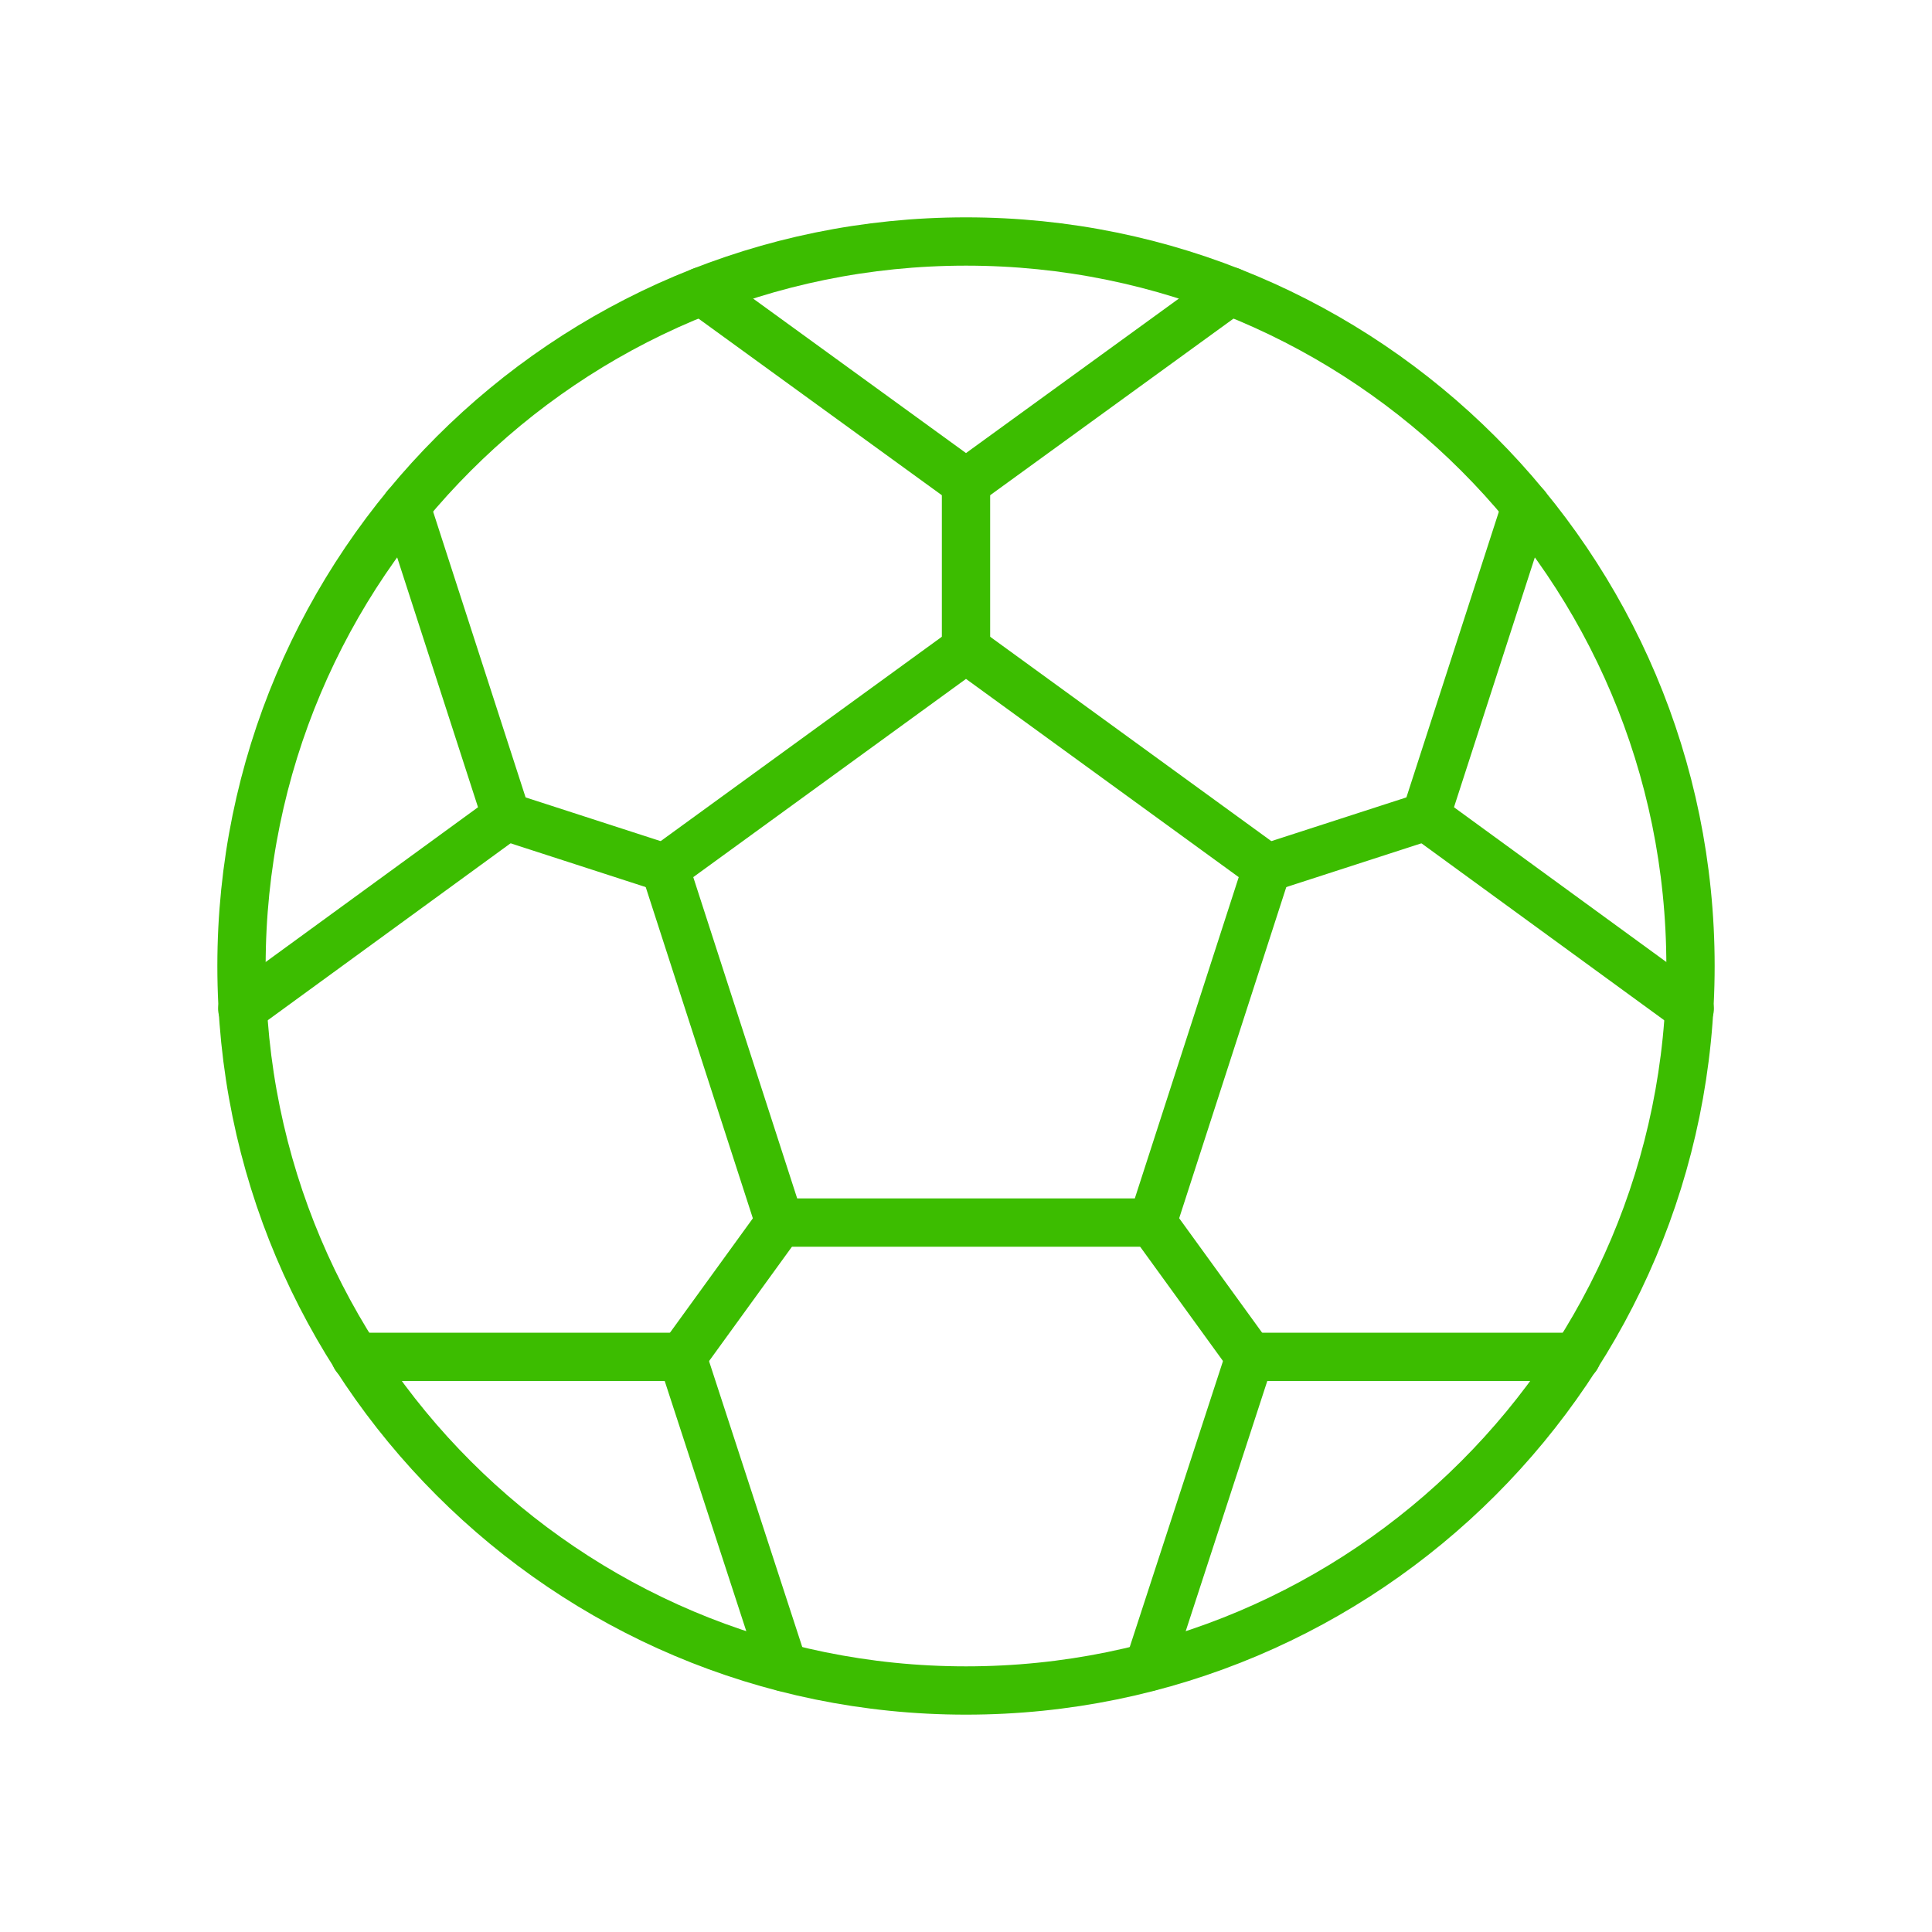
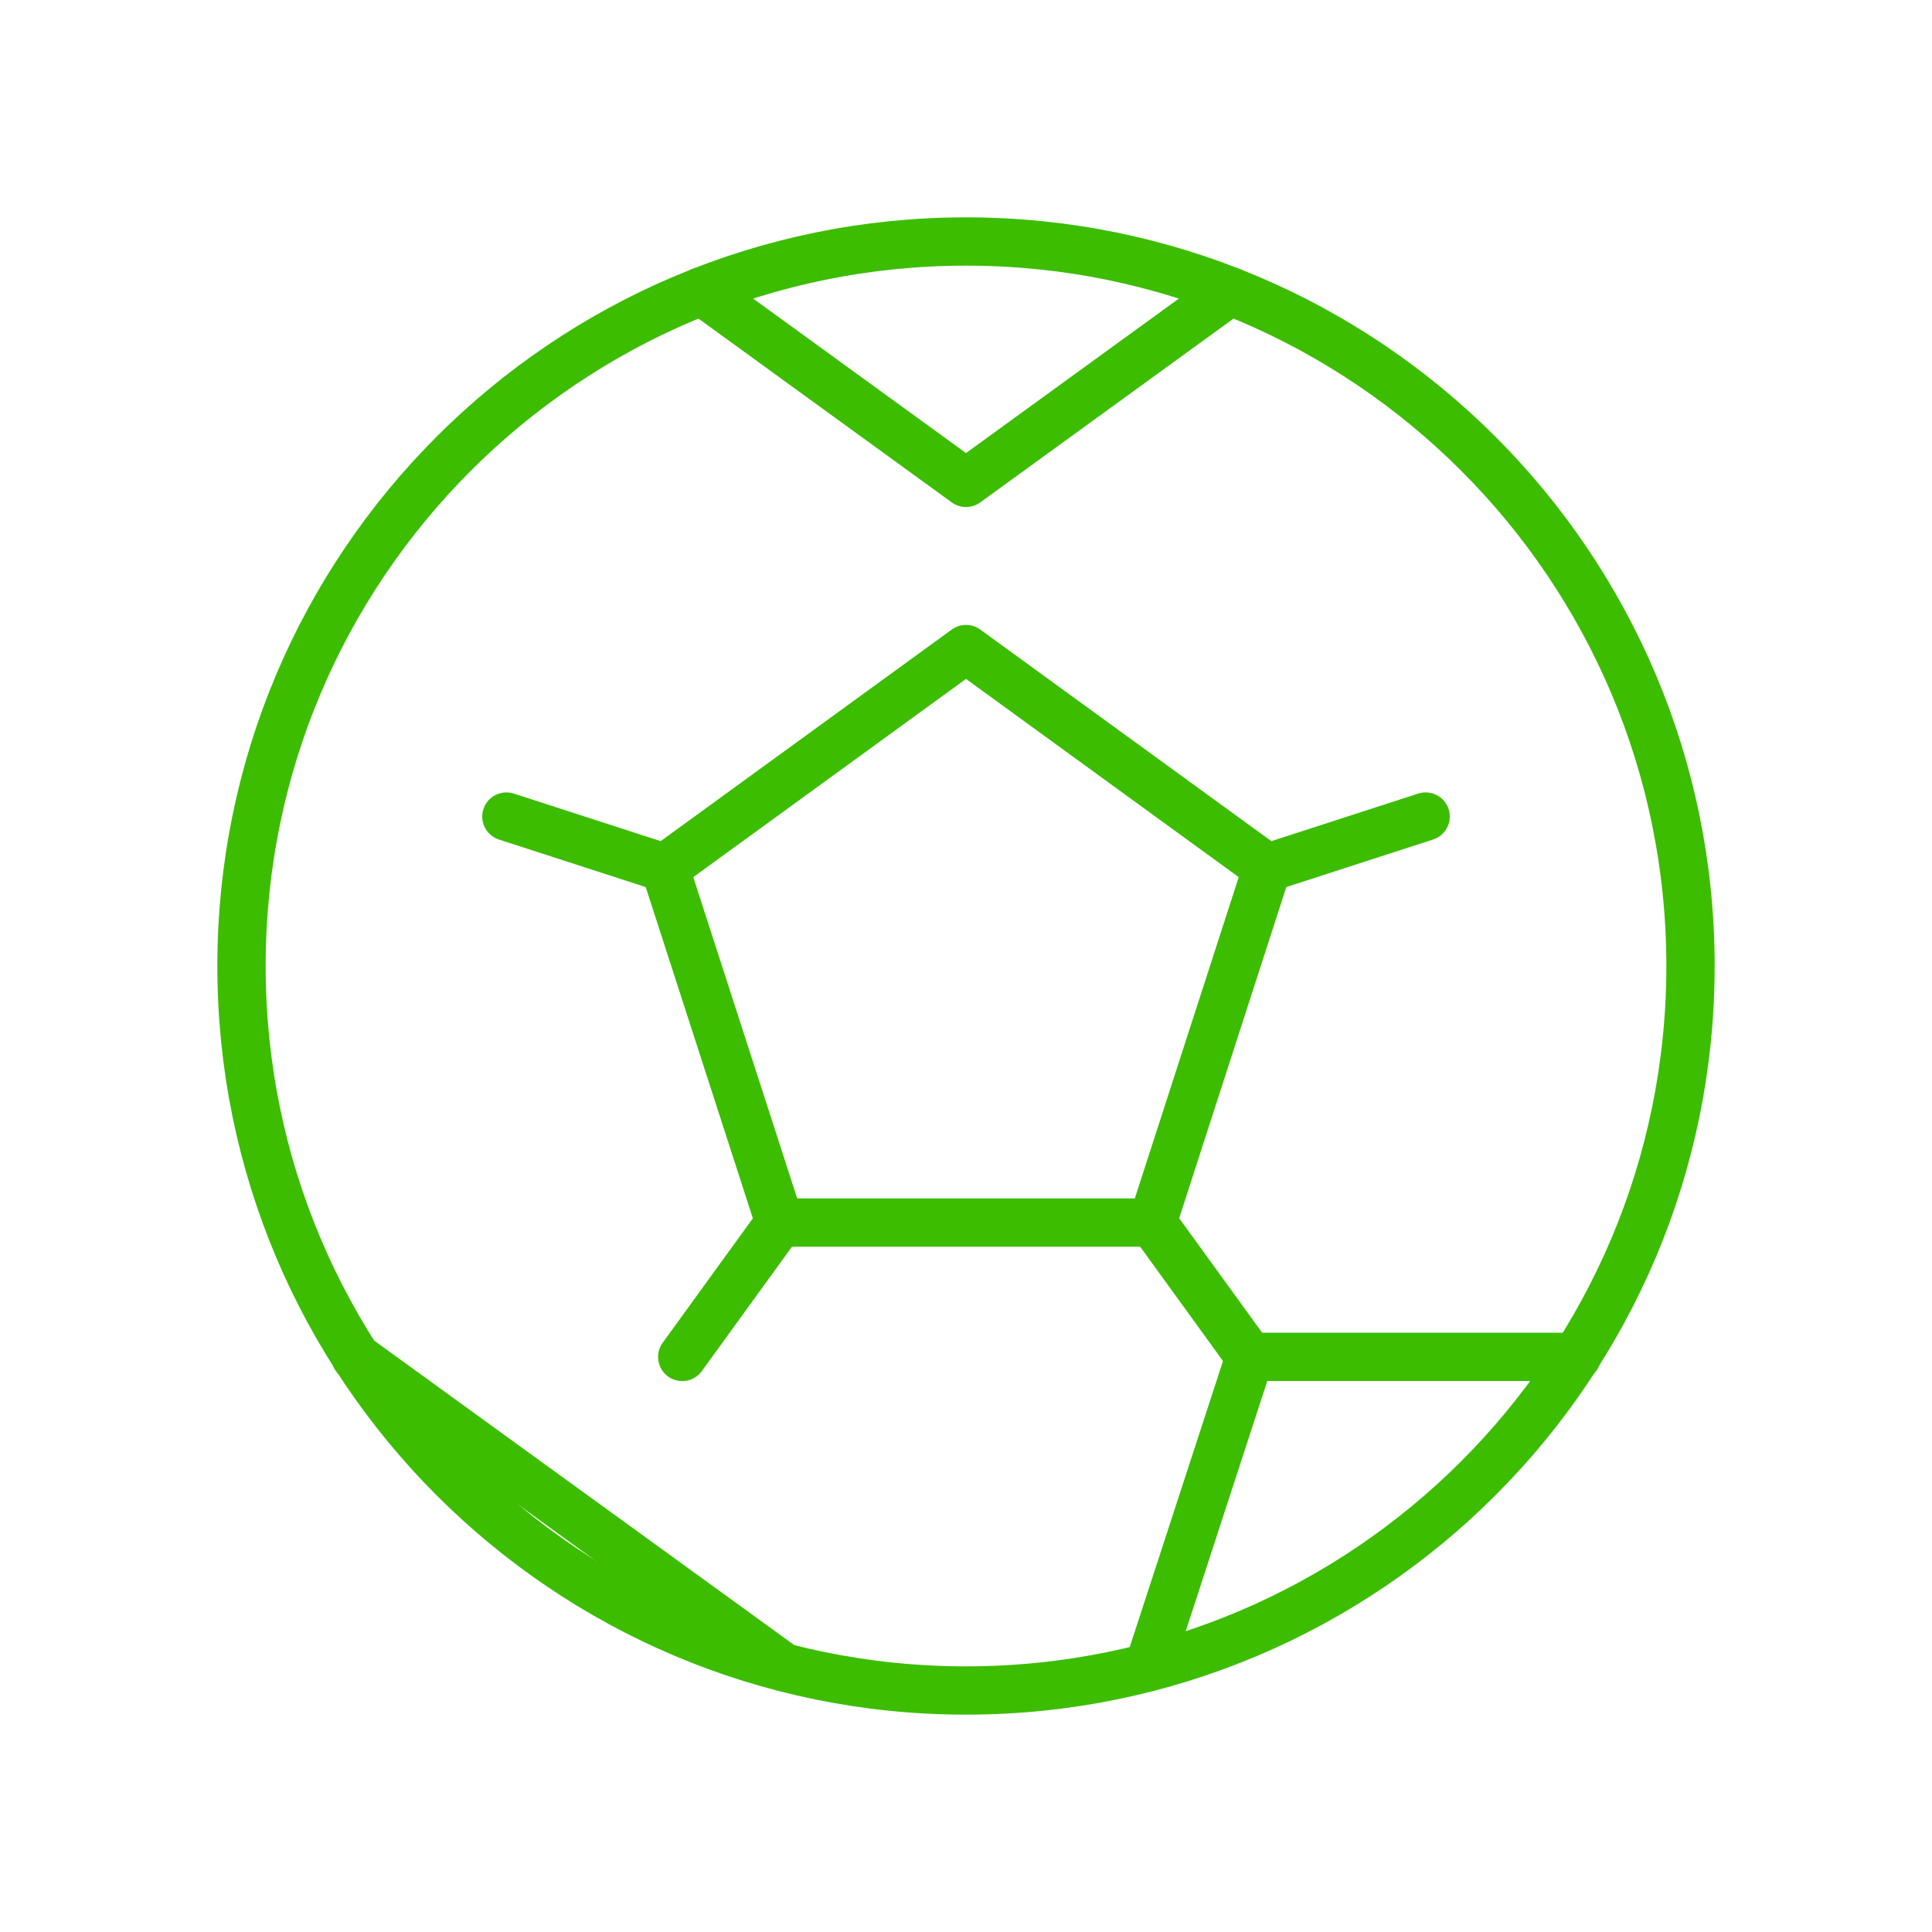
<svg xmlns="http://www.w3.org/2000/svg" width="40" height="40" viewBox="0 0 40 40" fill="none">
  <g id="ball" clip-path="url(#clip0_1836_99677)">
    <g id="Group 115">
      <path id="Vector" d="M20 35C28.284 35 35 28.284 35 20C35 11.716 28.284 5 20 5C11.716 5 5 11.716 5 20C5 28.284 11.716 35 20 35Z" stroke="#3CBD00" stroke-linecap="round" stroke-linejoin="round" />
      <path id="Vector_2" d="M20 13.438L13.766 17.969L16.141 25.312H23.859L26.234 17.969L20 13.438Z" stroke="#3CBD00" stroke-linecap="round" stroke-linejoin="round" />
-       <path id="Vector_3" d="M20 10V13.438" stroke="#3CBD00" stroke-linecap="round" stroke-linejoin="round" />
      <path id="Vector_4" d="M25.469 6.029L20 9.998L14.531 6.029" stroke="#3CBD00" stroke-linecap="round" stroke-linejoin="round" />
      <path id="Vector_5" d="M10.484 16.906L13.766 17.969" stroke="#3CBD00" stroke-linecap="round" stroke-linejoin="round" />
-       <path id="Vector_6" d="M8.406 10.482L10.484 16.904L5.016 20.889" stroke="#3CBD00" stroke-linecap="round" stroke-linejoin="round" />
      <path id="Vector_7" d="M14.125 28.094L16.141 25.312" stroke="#3CBD00" stroke-linecap="round" stroke-linejoin="round" />
-       <path id="Vector_8" d="M7.359 28.092H14.125L16.219 34.514" stroke="#3CBD00" stroke-linecap="round" stroke-linejoin="round" />
+       <path id="Vector_8" d="M7.359 28.092L16.219 34.514" stroke="#3CBD00" stroke-linecap="round" stroke-linejoin="round" />
      <path id="Vector_9" d="M25.877 28.094L23.861 25.312" stroke="#3CBD00" stroke-linecap="round" stroke-linejoin="round" />
      <path id="Vector_10" d="M23.781 34.514L25.875 28.092H32.641" stroke="#3CBD00" stroke-linecap="round" stroke-linejoin="round" />
      <path id="Vector_11" d="M29.516 16.906L26.234 17.969" stroke="#3CBD00" stroke-linecap="round" stroke-linejoin="round" />
-       <path id="Vector_12" d="M34.984 20.889L29.516 16.904L31.594 10.482" stroke="#3CBD00" stroke-linecap="round" stroke-linejoin="round" />
    </g>
  </g>
  <defs>
    <clipPath id="clip0_1836_99677">
      <rect width="40" height="40" fill="white" />
    </clipPath>
  </defs>
</svg>